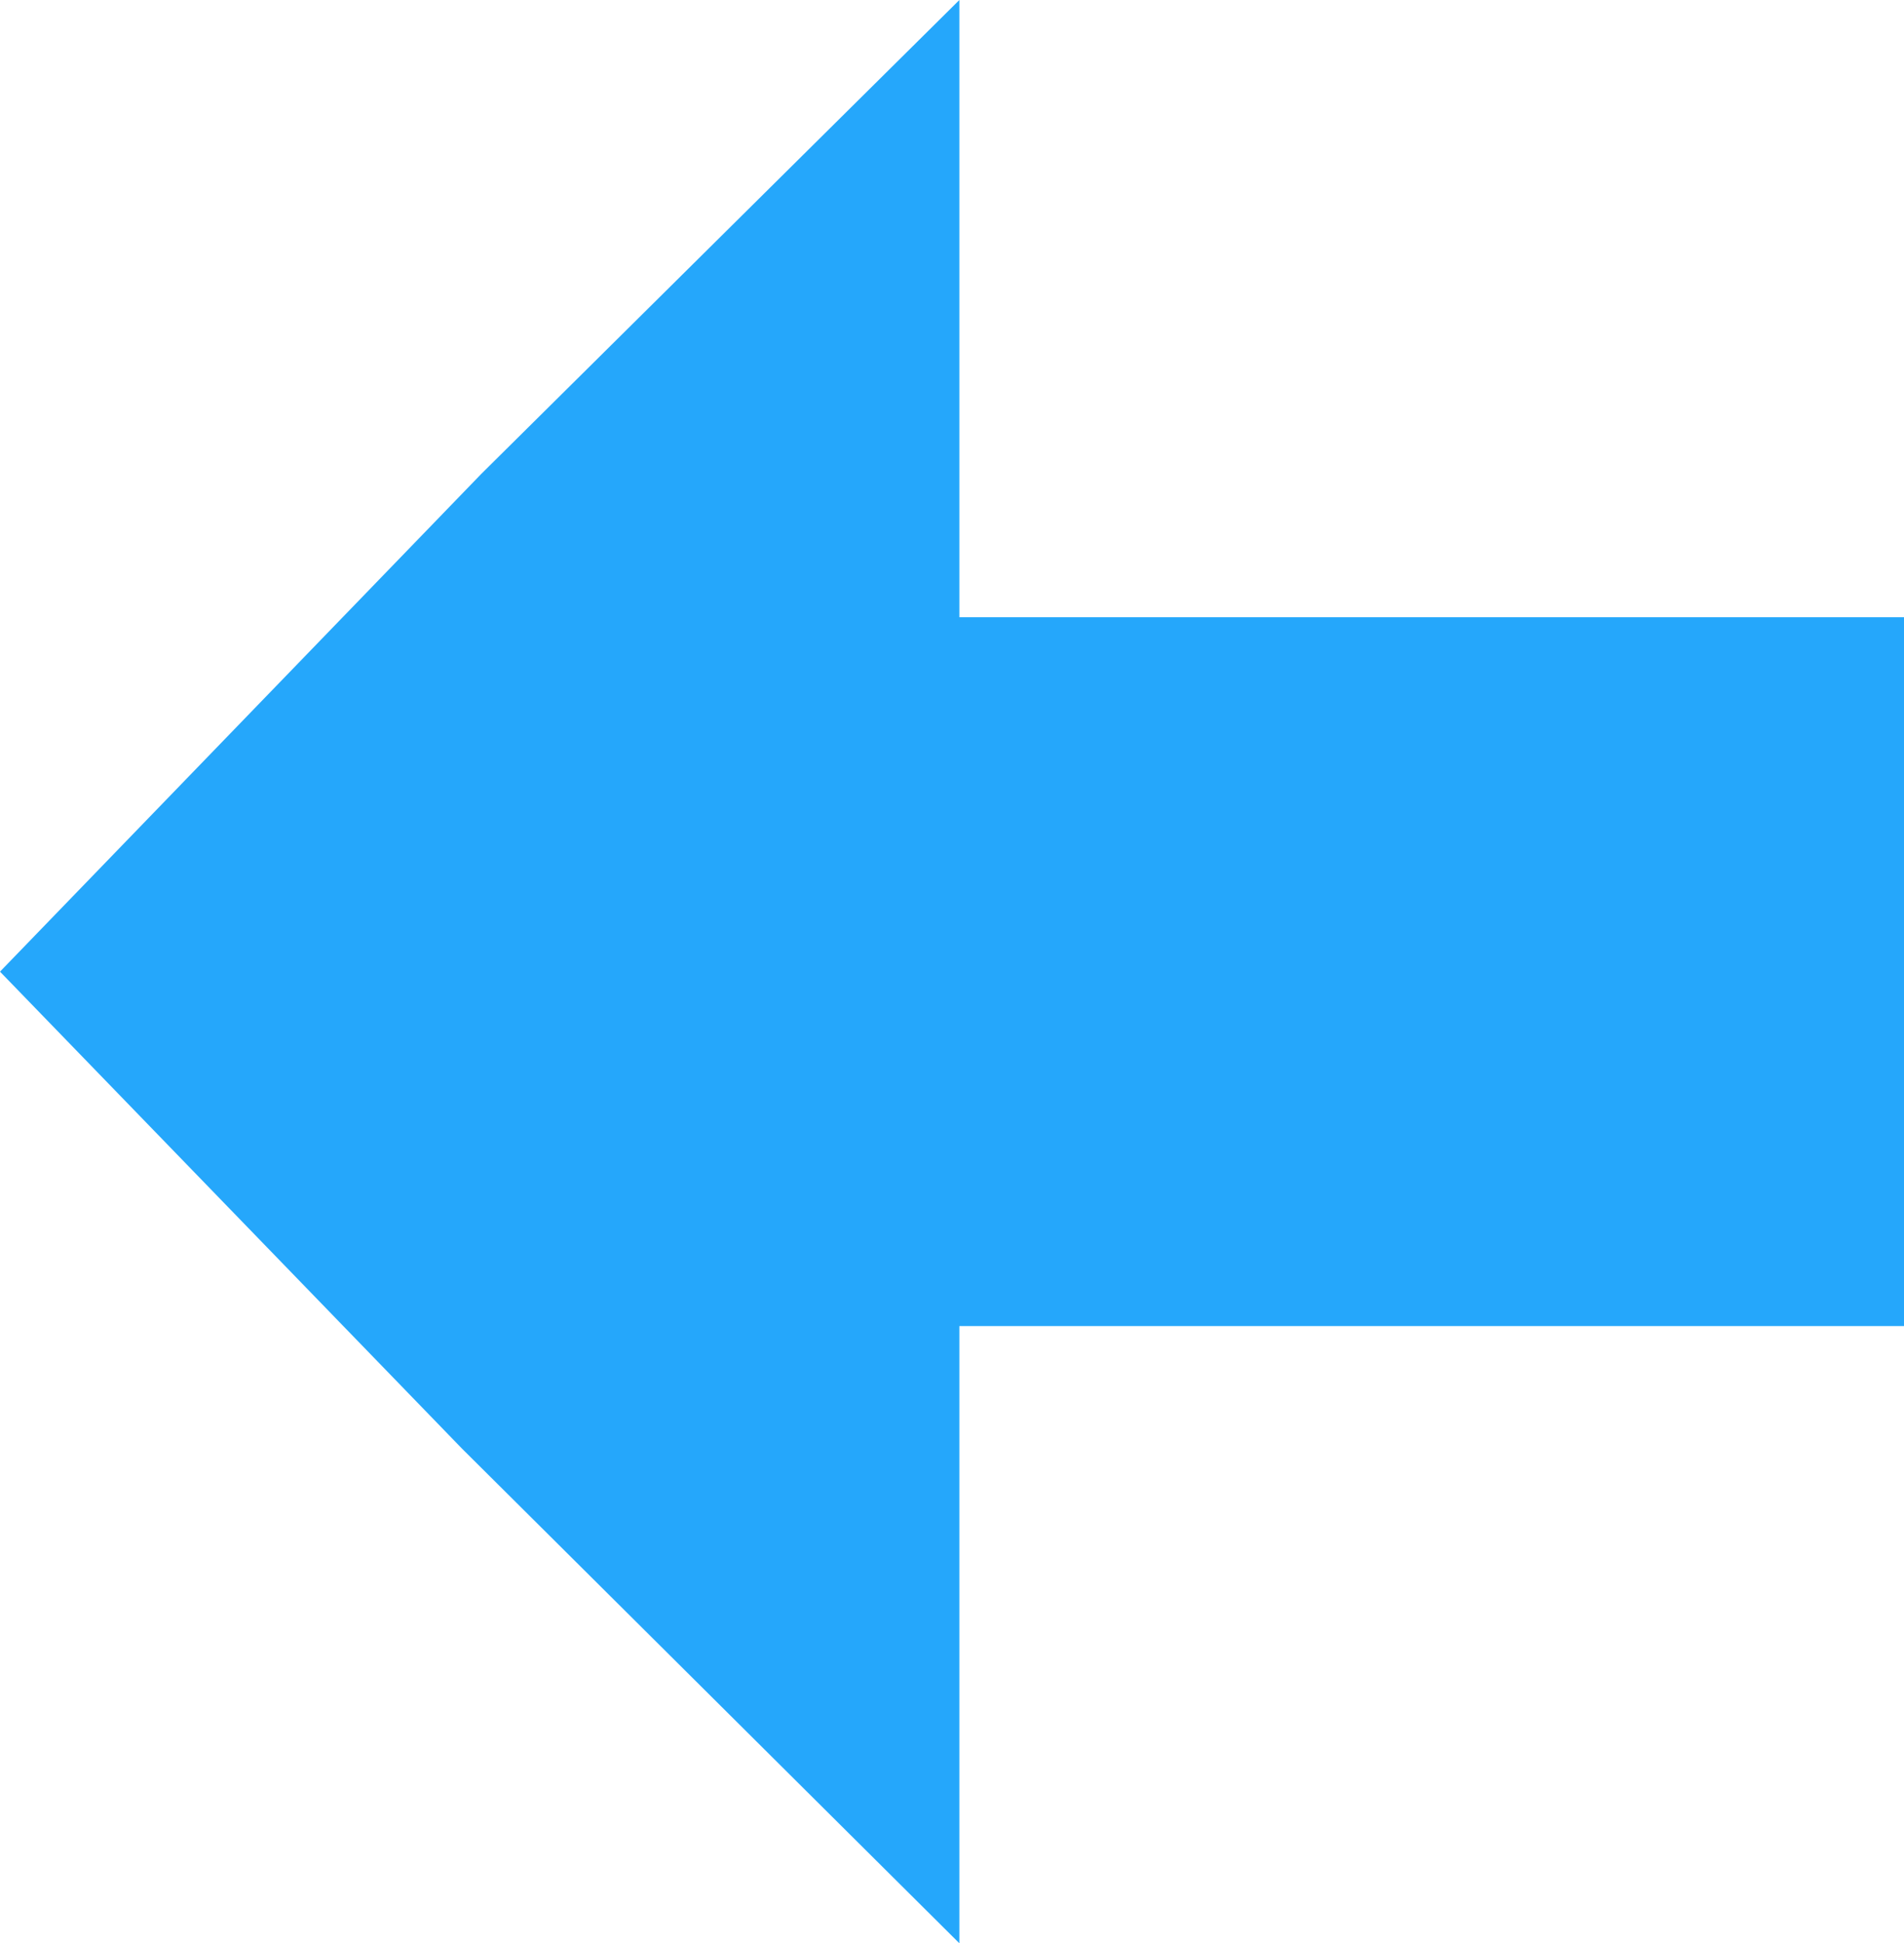
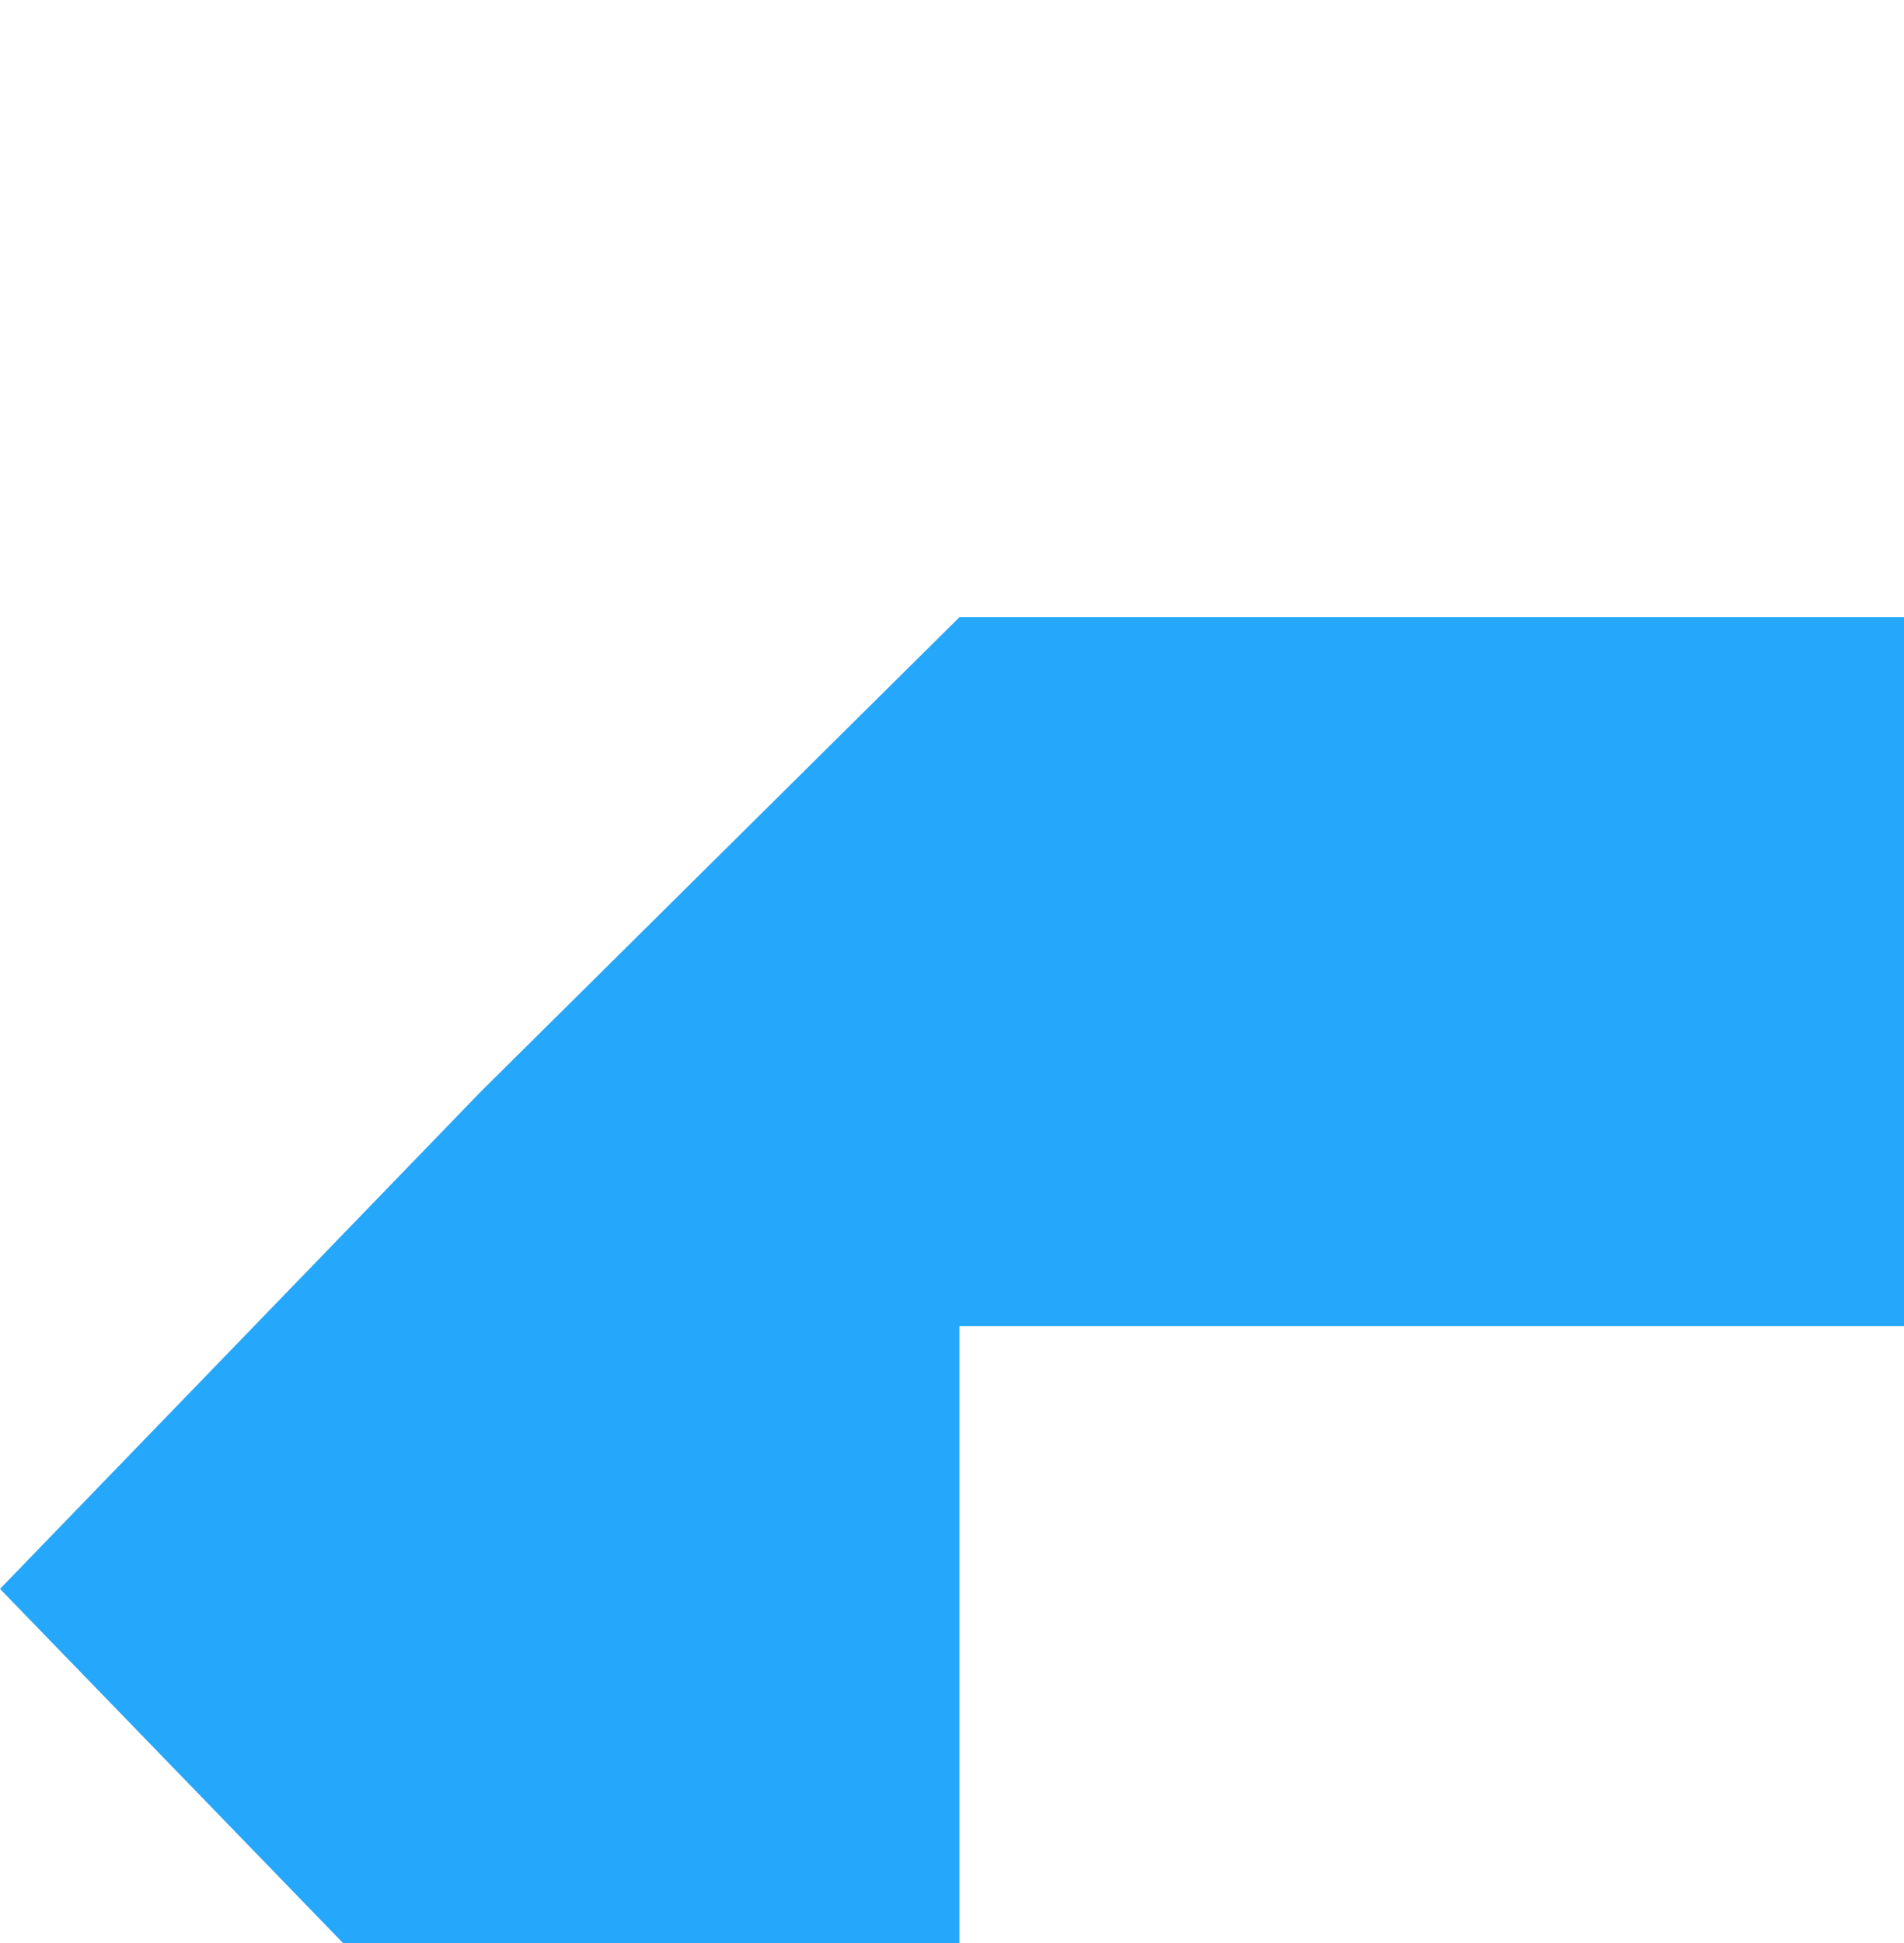
<svg xmlns="http://www.w3.org/2000/svg" version="1.1" id="图层_1" x="0px" y="0px" width="644.999px" height="657.997px" viewBox="-589.21 2437.14 644.999 657.997" enable-background="new -589.21 2437.14 644.999 657.997" xml:space="preserve">
-   <path fill="#25A7FB" d="M-264.211,2886.139h320v-240h-320V2437.14l-161.997,160.5l-163.002,168.499l156.5,161.498l168.499,167.5  V2886.139" />
+   <path fill="#25A7FB" d="M-264.211,2886.139h320v-240h-320l-161.997,160.5l-163.002,168.499l156.5,161.498l168.499,167.5  V2886.139" />
</svg>